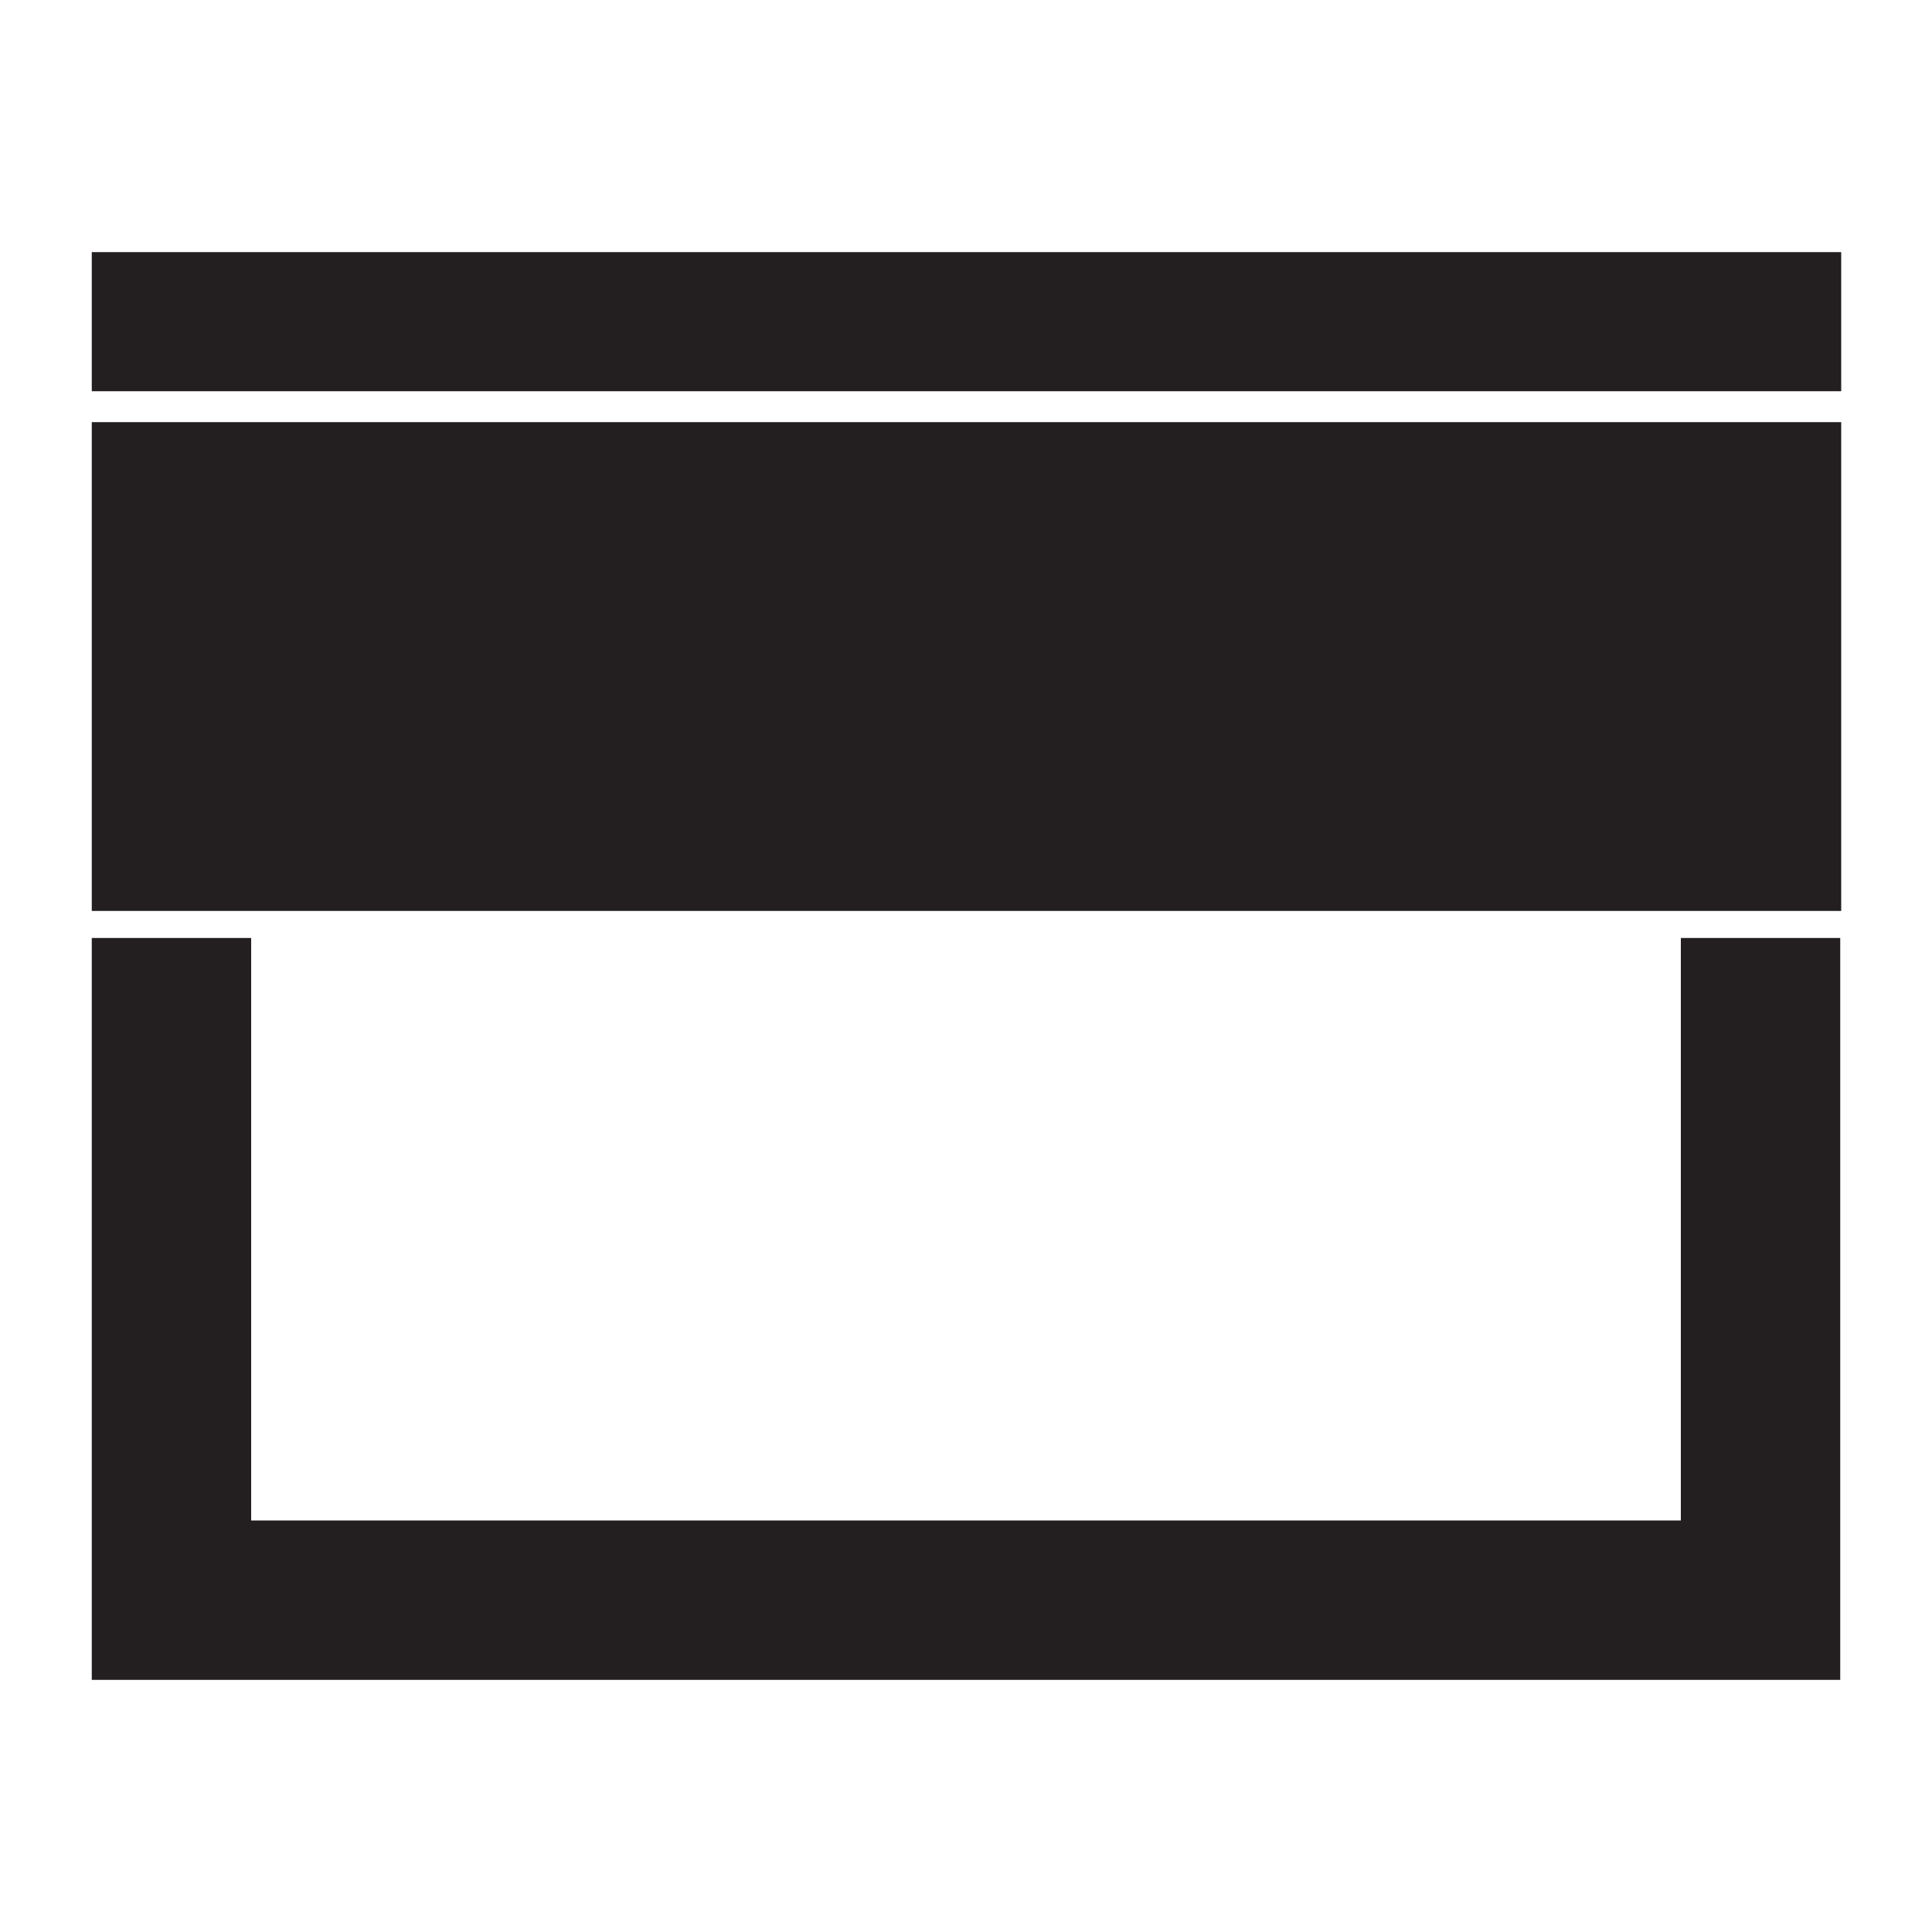
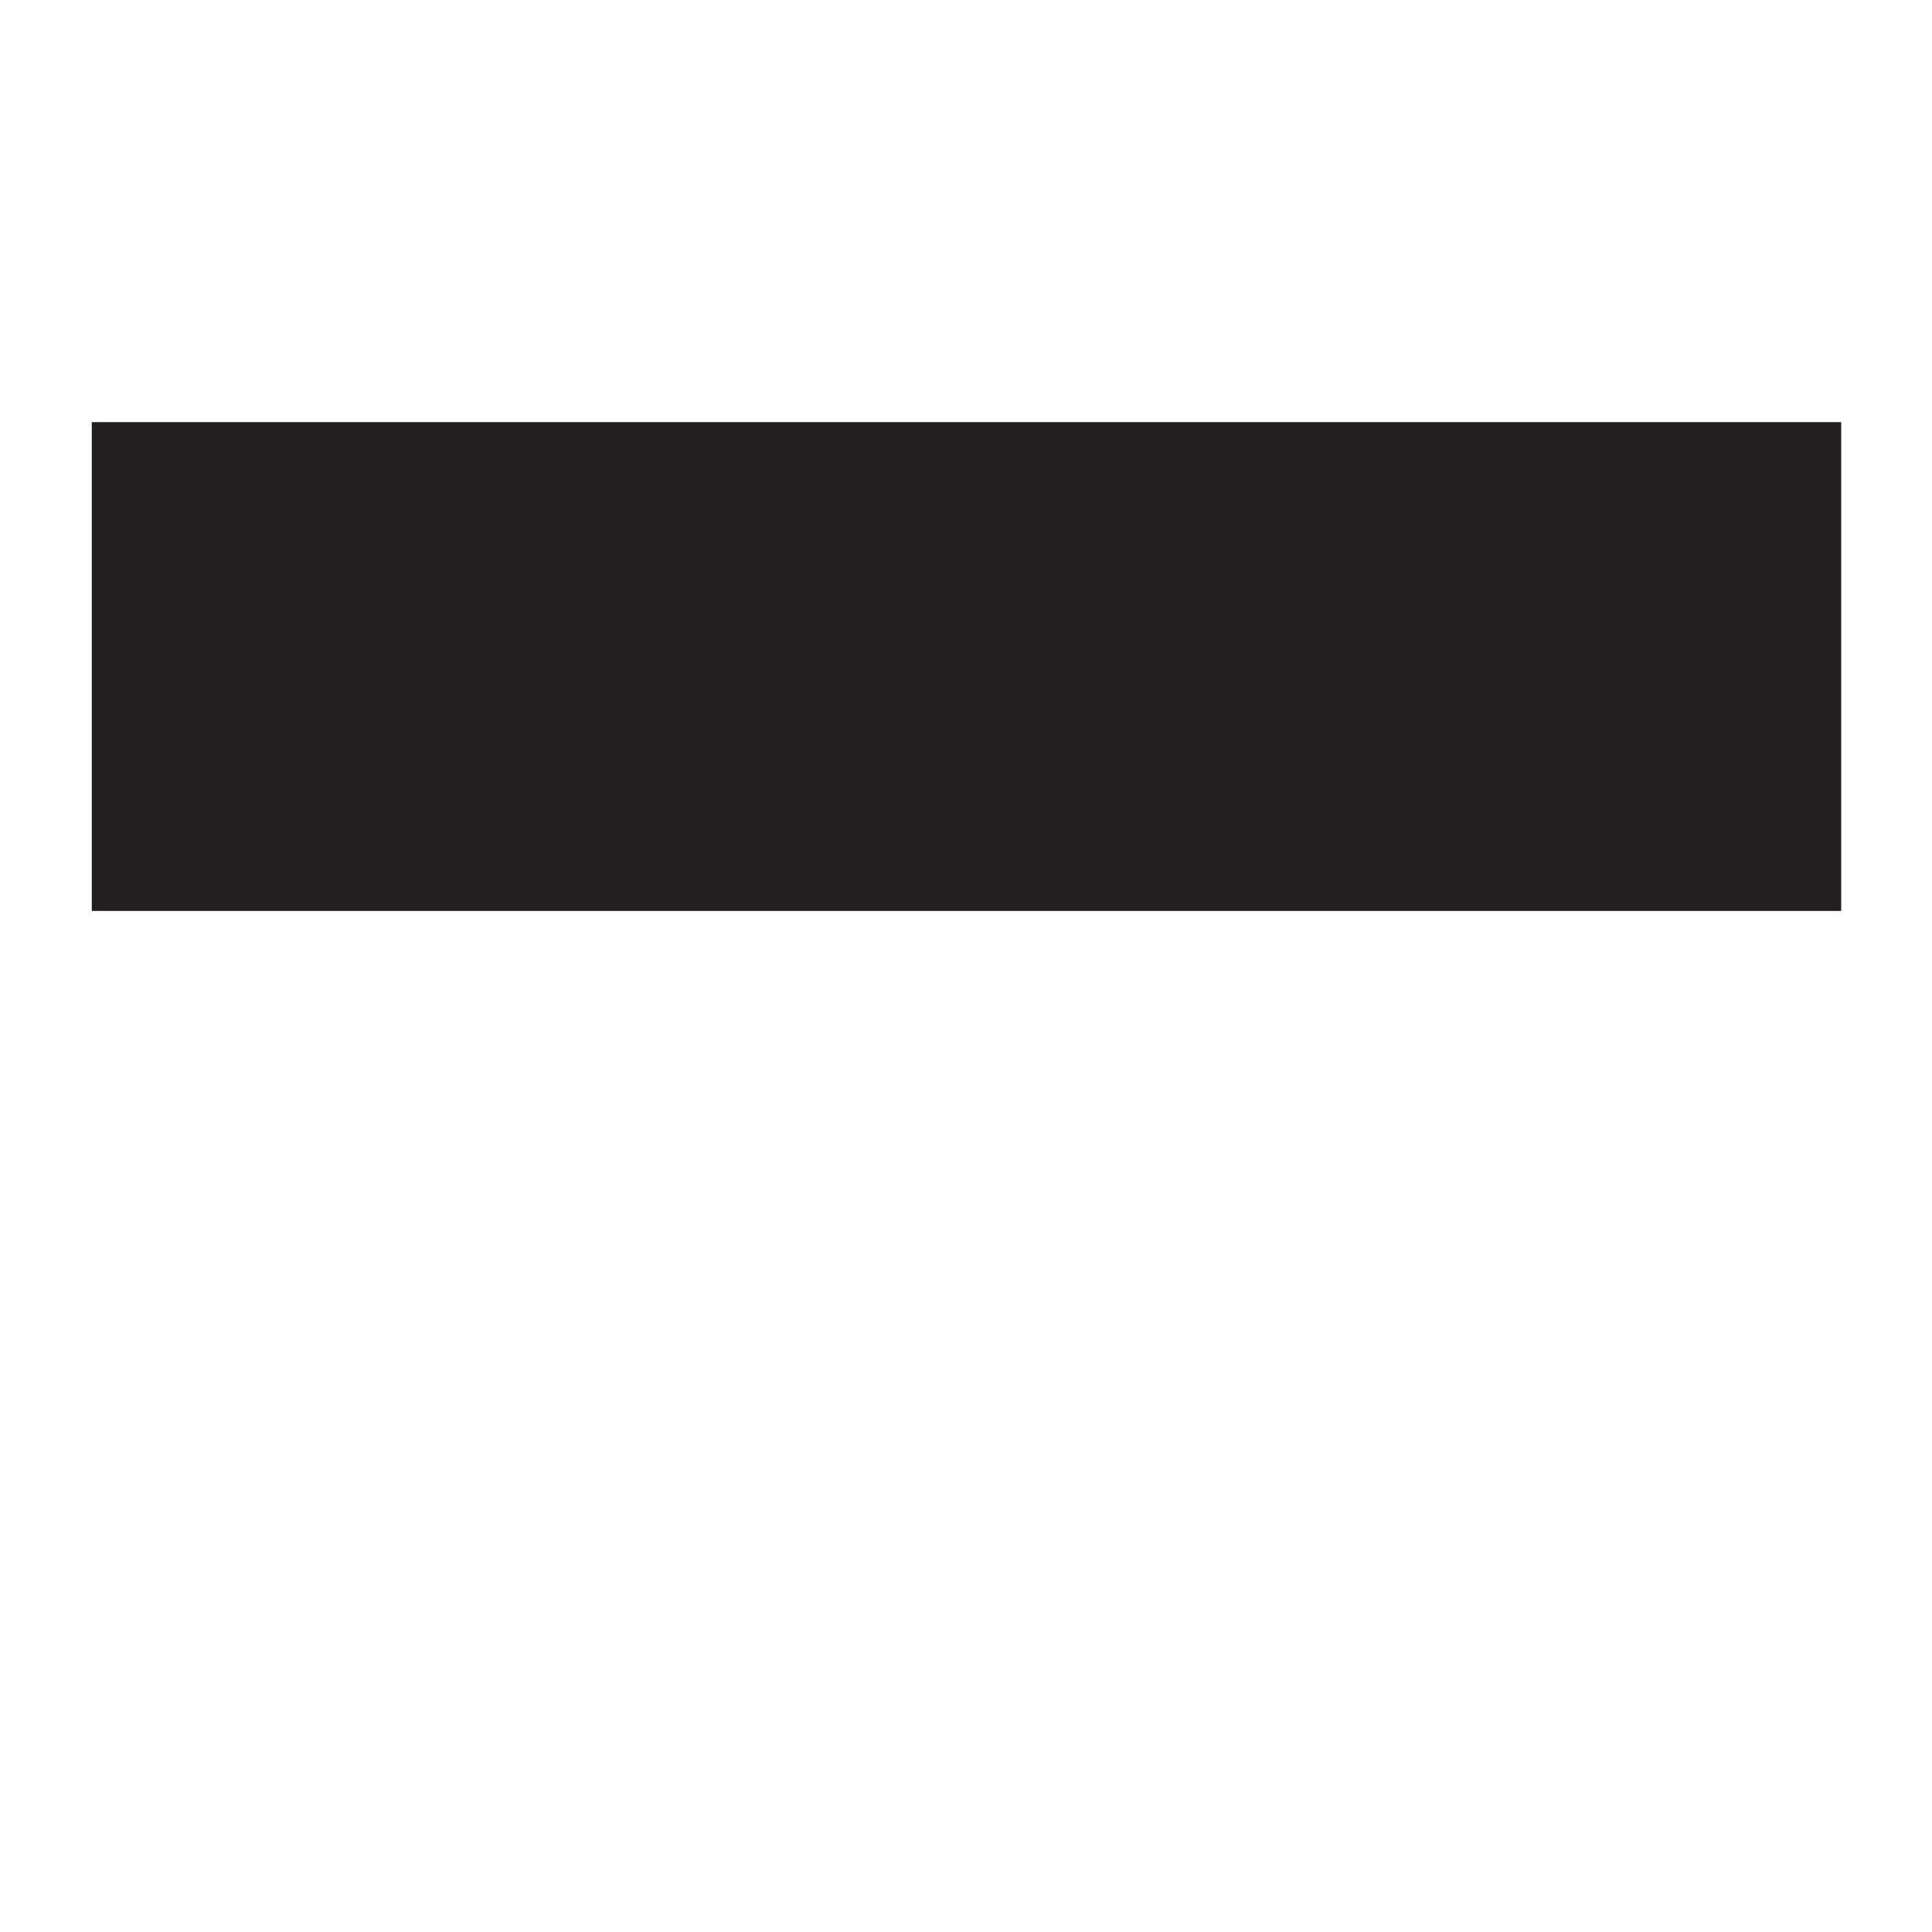
<svg xmlns="http://www.w3.org/2000/svg" version="1.1" id="Calque_1" x="0px" y="0px" viewBox="0 0 200 200" style="enable-background:new 0 0 200 200;" xml:space="preserve">
  <style type="text/css">
	.st0{fill:#231F20;}
</style>
  <g>
-     <rect x="9.5" y="26.1" class="st0" width="181.1" height="14.4" />
    <rect x="9.5" y="43.7" class="st0" width="181.1" height="50.6" />
-     <polygon class="st0" points="174,157.4 26,157.4 26,97.1 9.5,97.1 9.5,173.9 190.5,173.9 190.5,97.1 174,97.1  " />
  </g>
</svg>